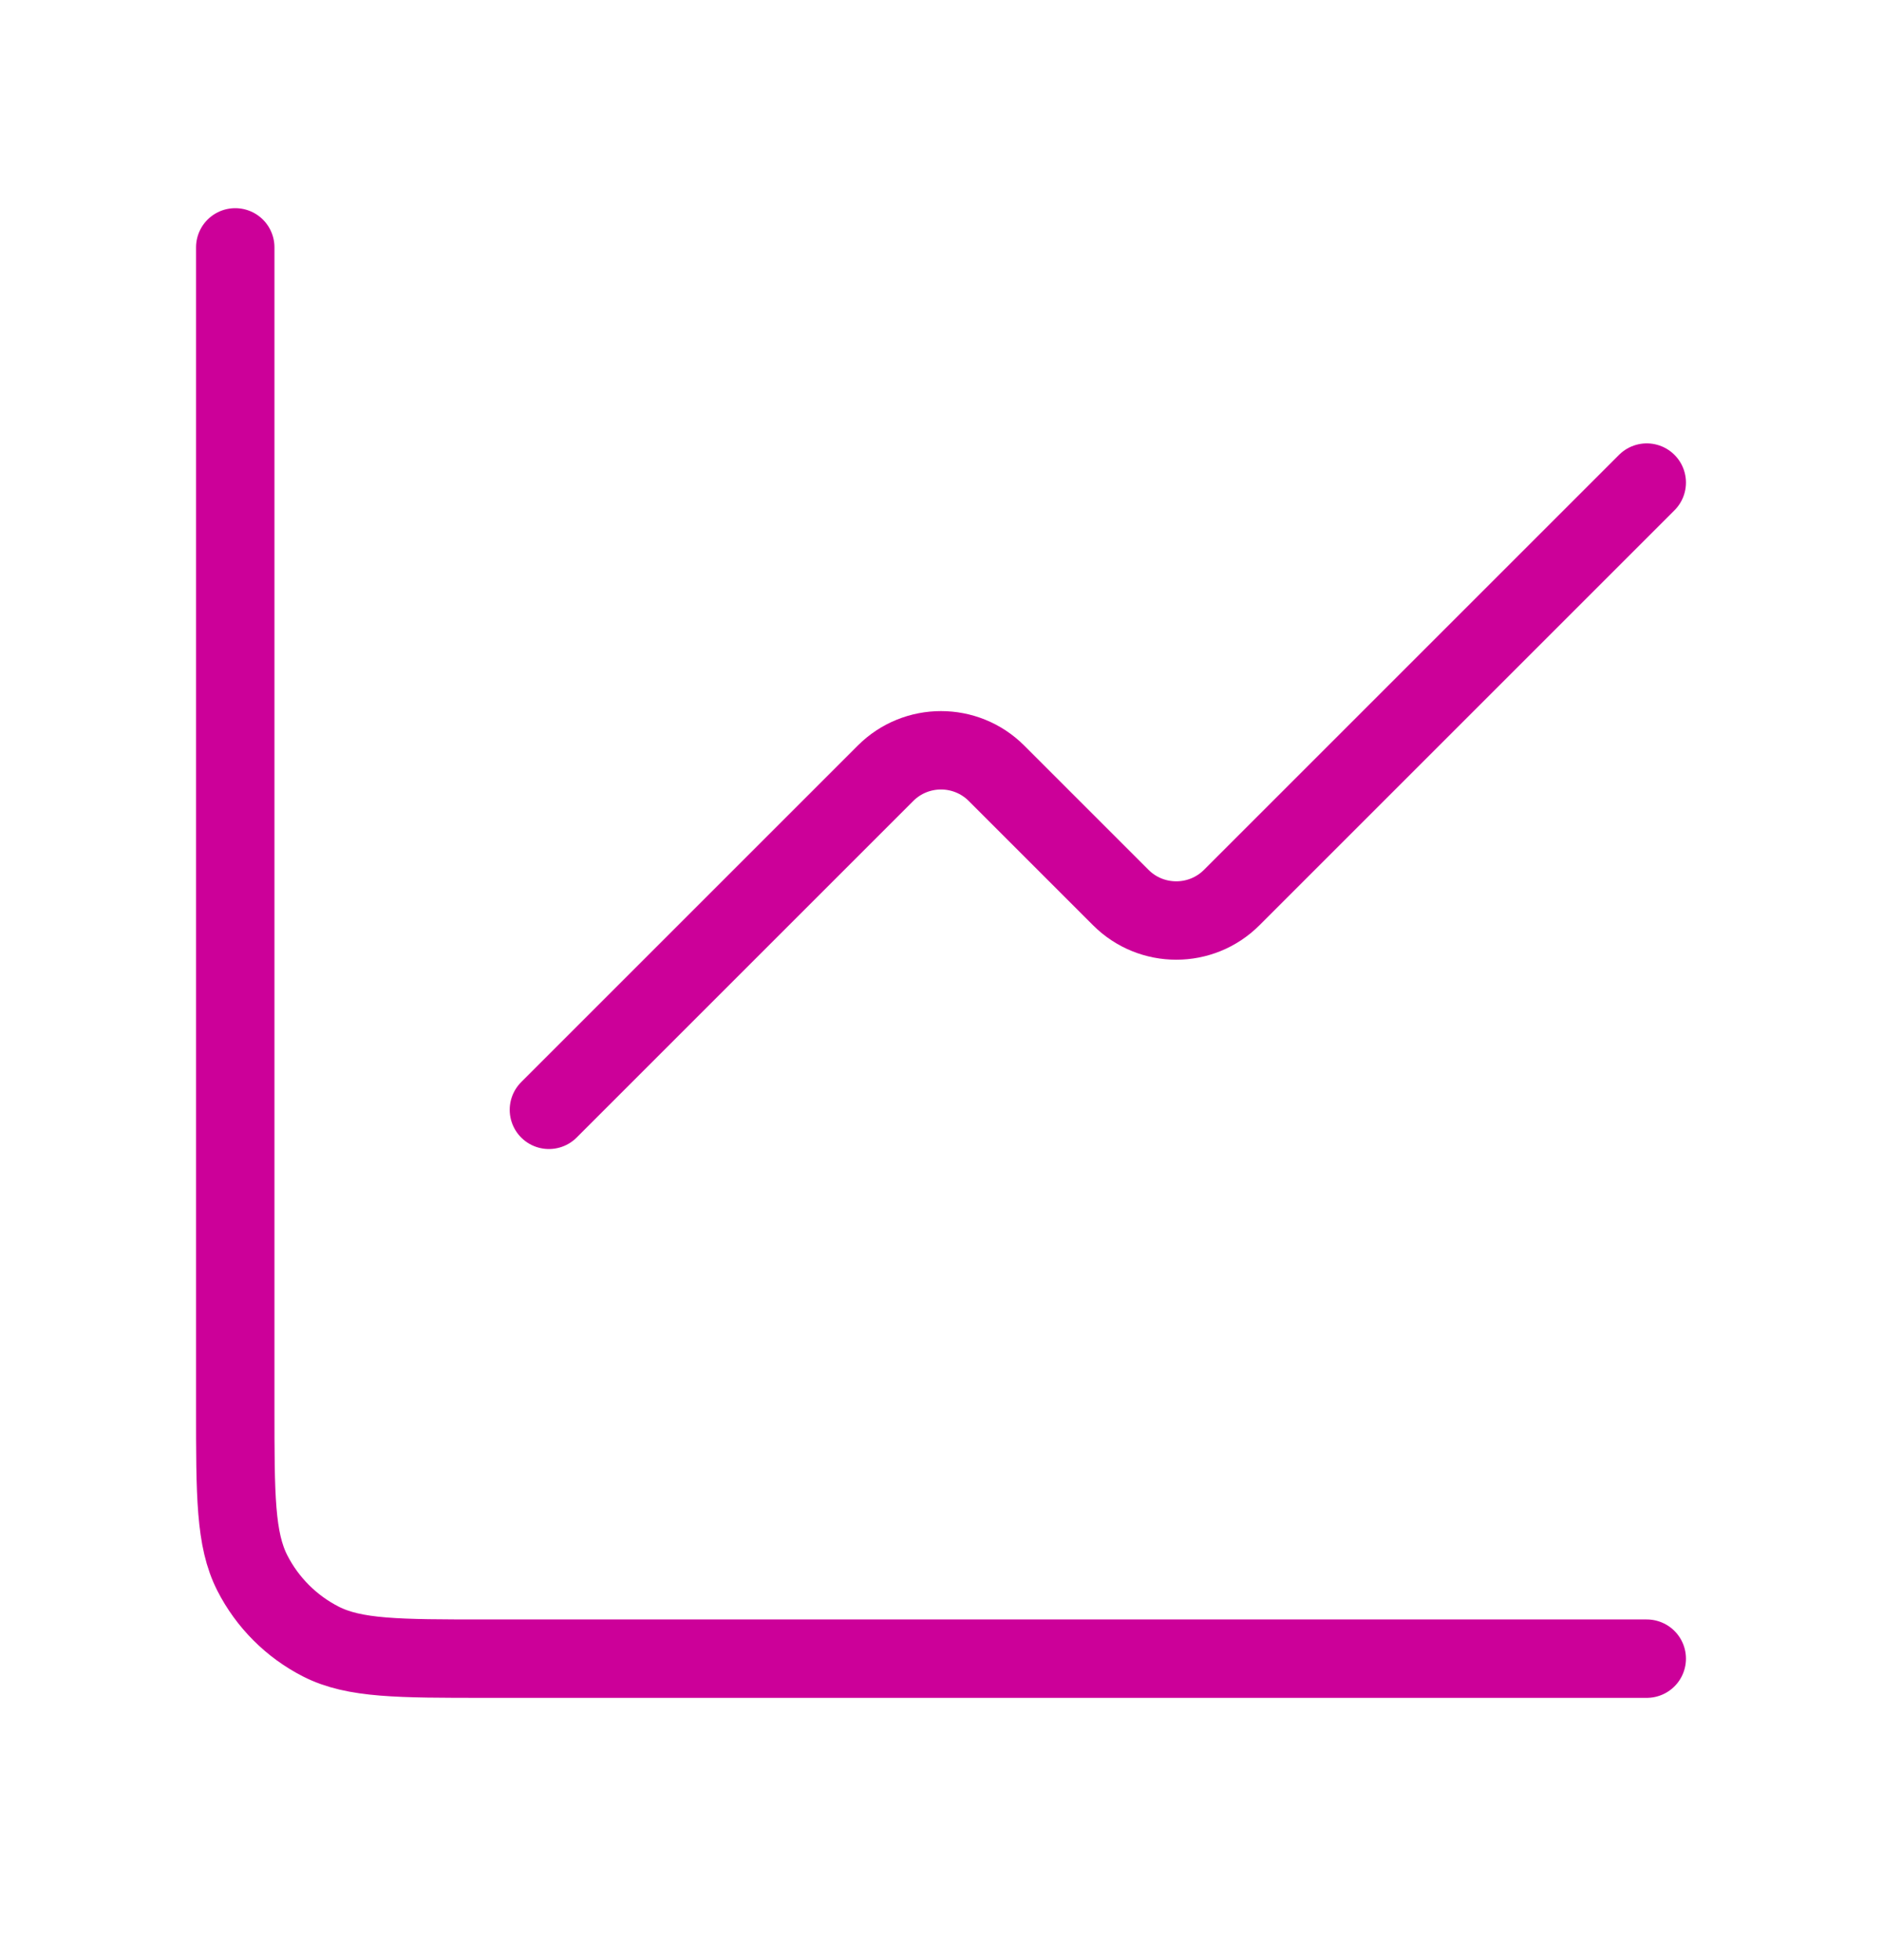
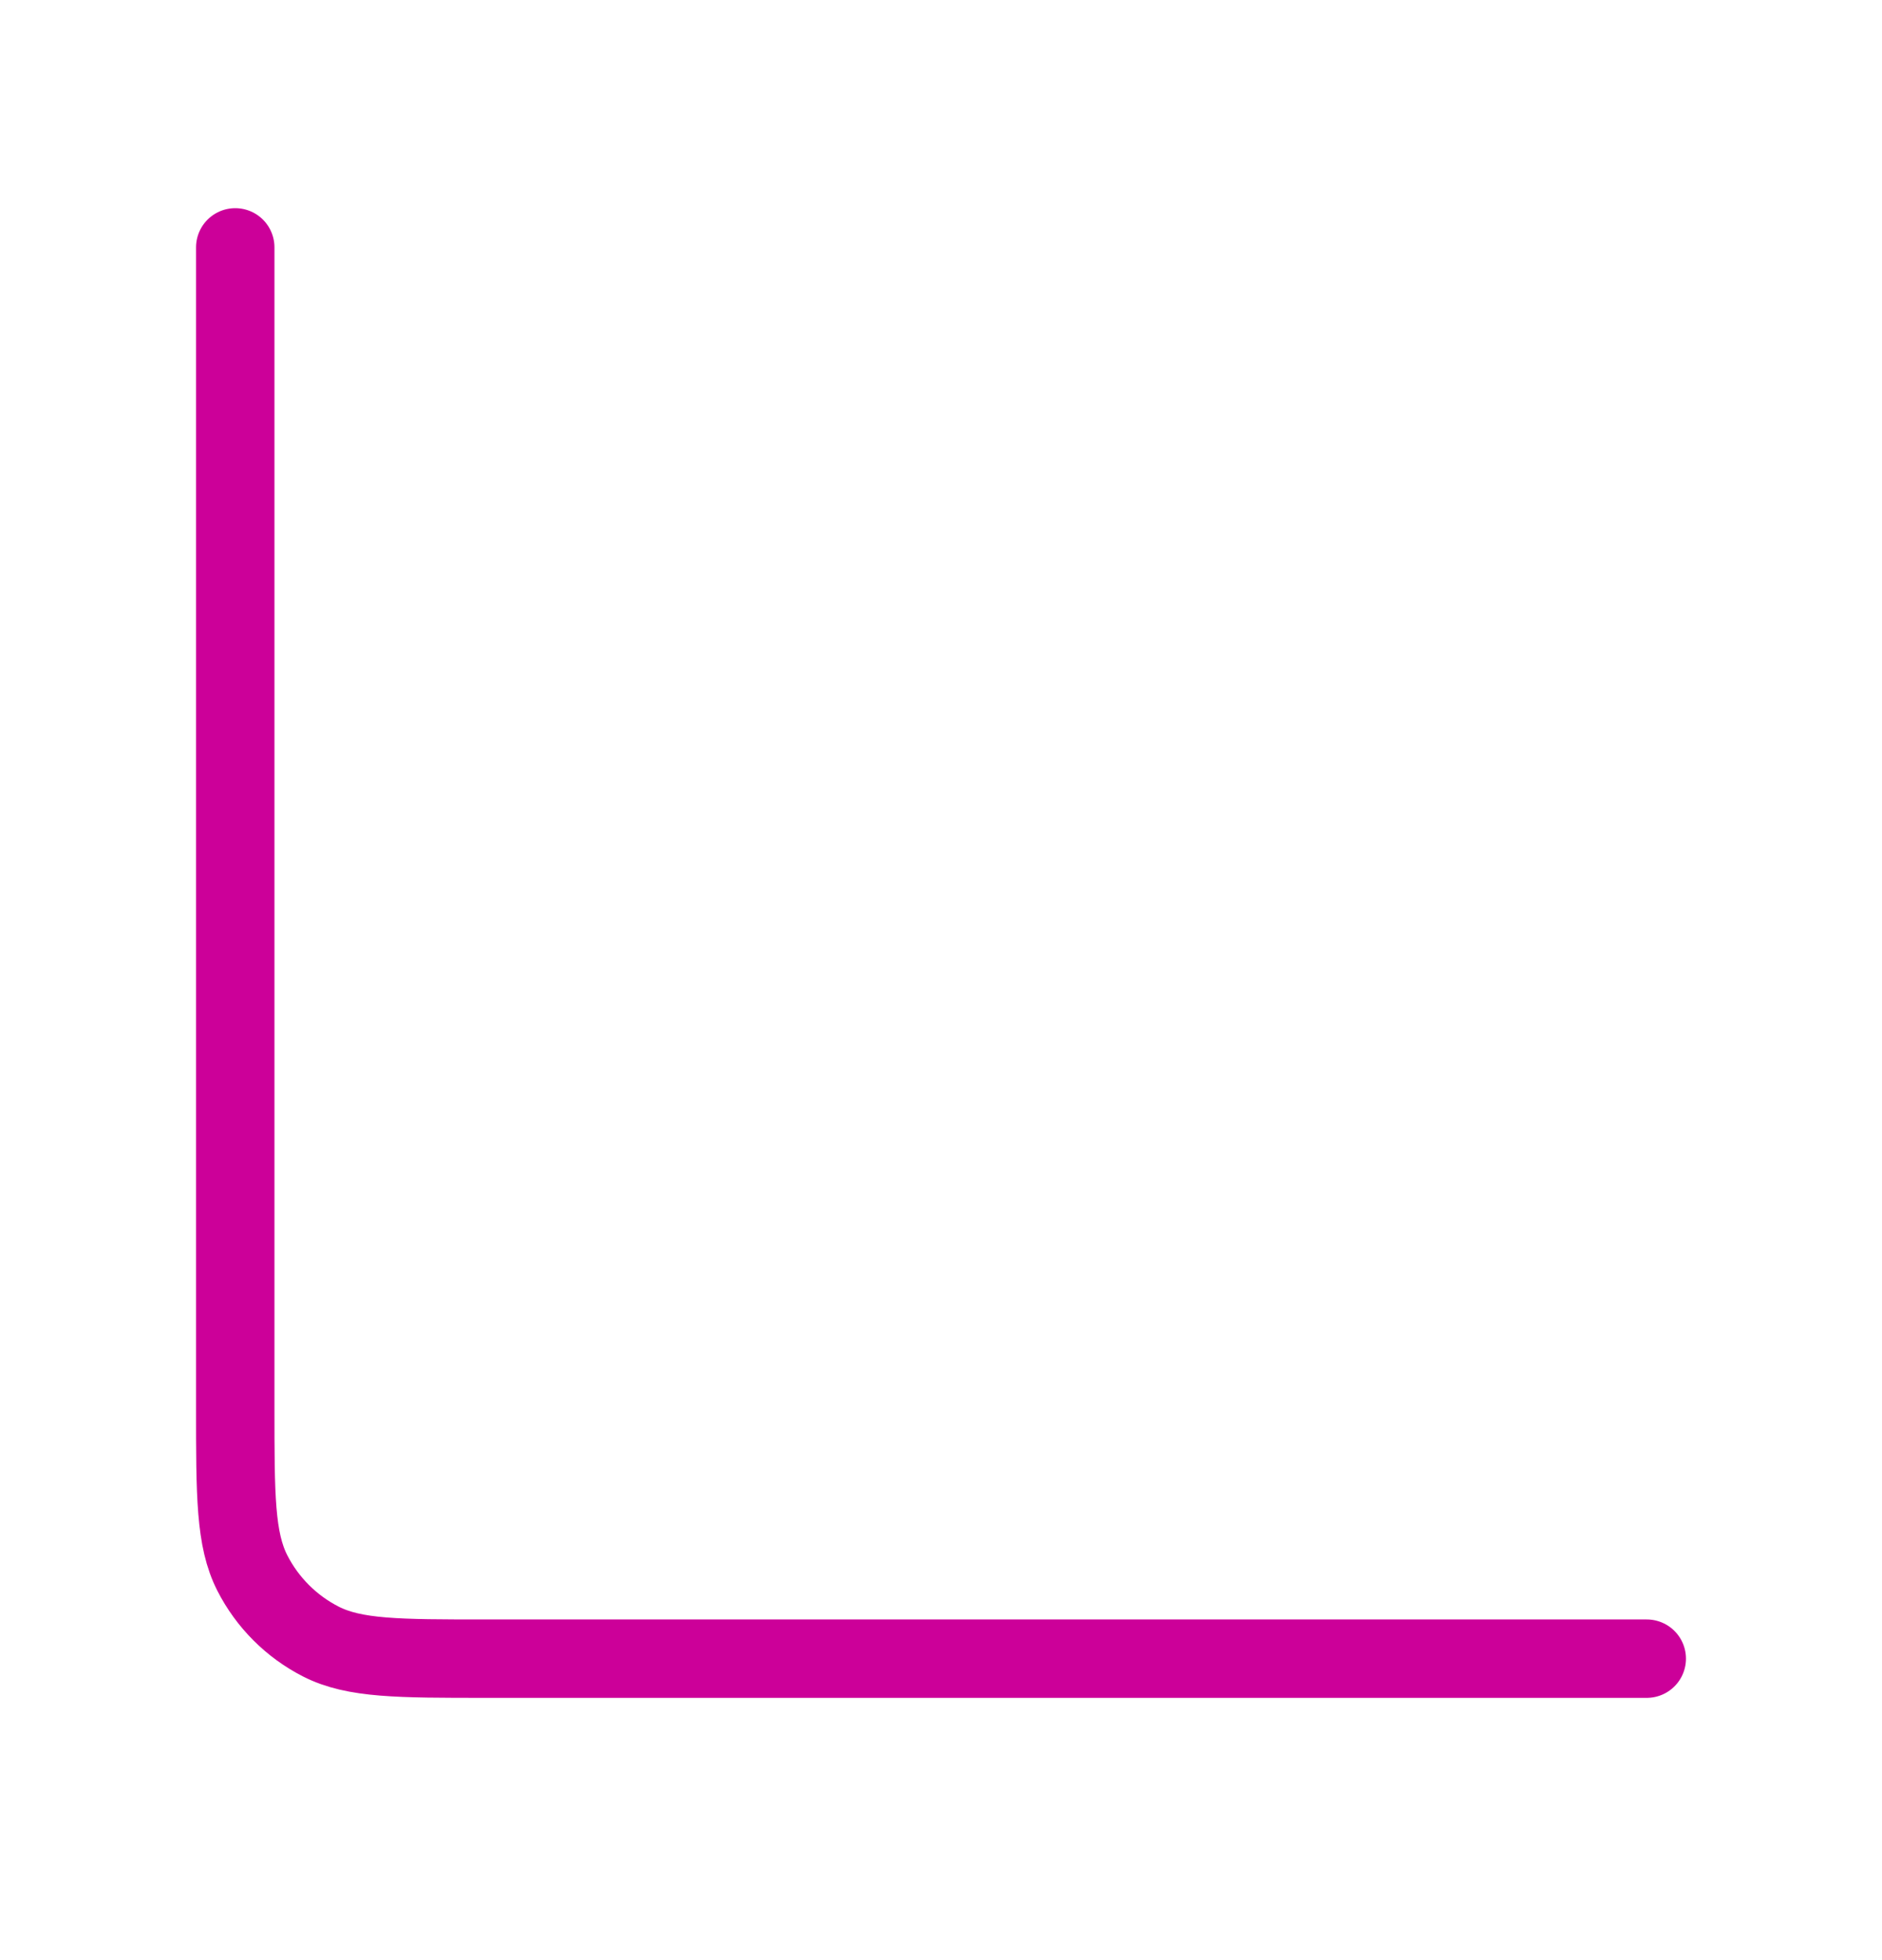
<svg xmlns="http://www.w3.org/2000/svg" width="24" height="25" viewBox="0 0 24 25" fill="none">
  <g id="Line_up">
-     <path id="Vector 8" d="M21 6.155L15.707 11.448C15.317 11.838 14.683 11.838 14.293 11.448L12.707 9.862C12.317 9.472 11.683 9.472 11.293 9.862L7 14.155" stroke="#CC0099" stroke-linecap="round" stroke-linejoin="round" />
    <path id="Rectangle 25" d="M3 3.155V17.955C3 19.075 3 19.635 3.218 20.063C3.41 20.439 3.716 20.745 4.092 20.937C4.52 21.155 5.08 21.155 6.2 21.155H21" stroke="#CC0099" stroke-linecap="round" />
  </g>
</svg>